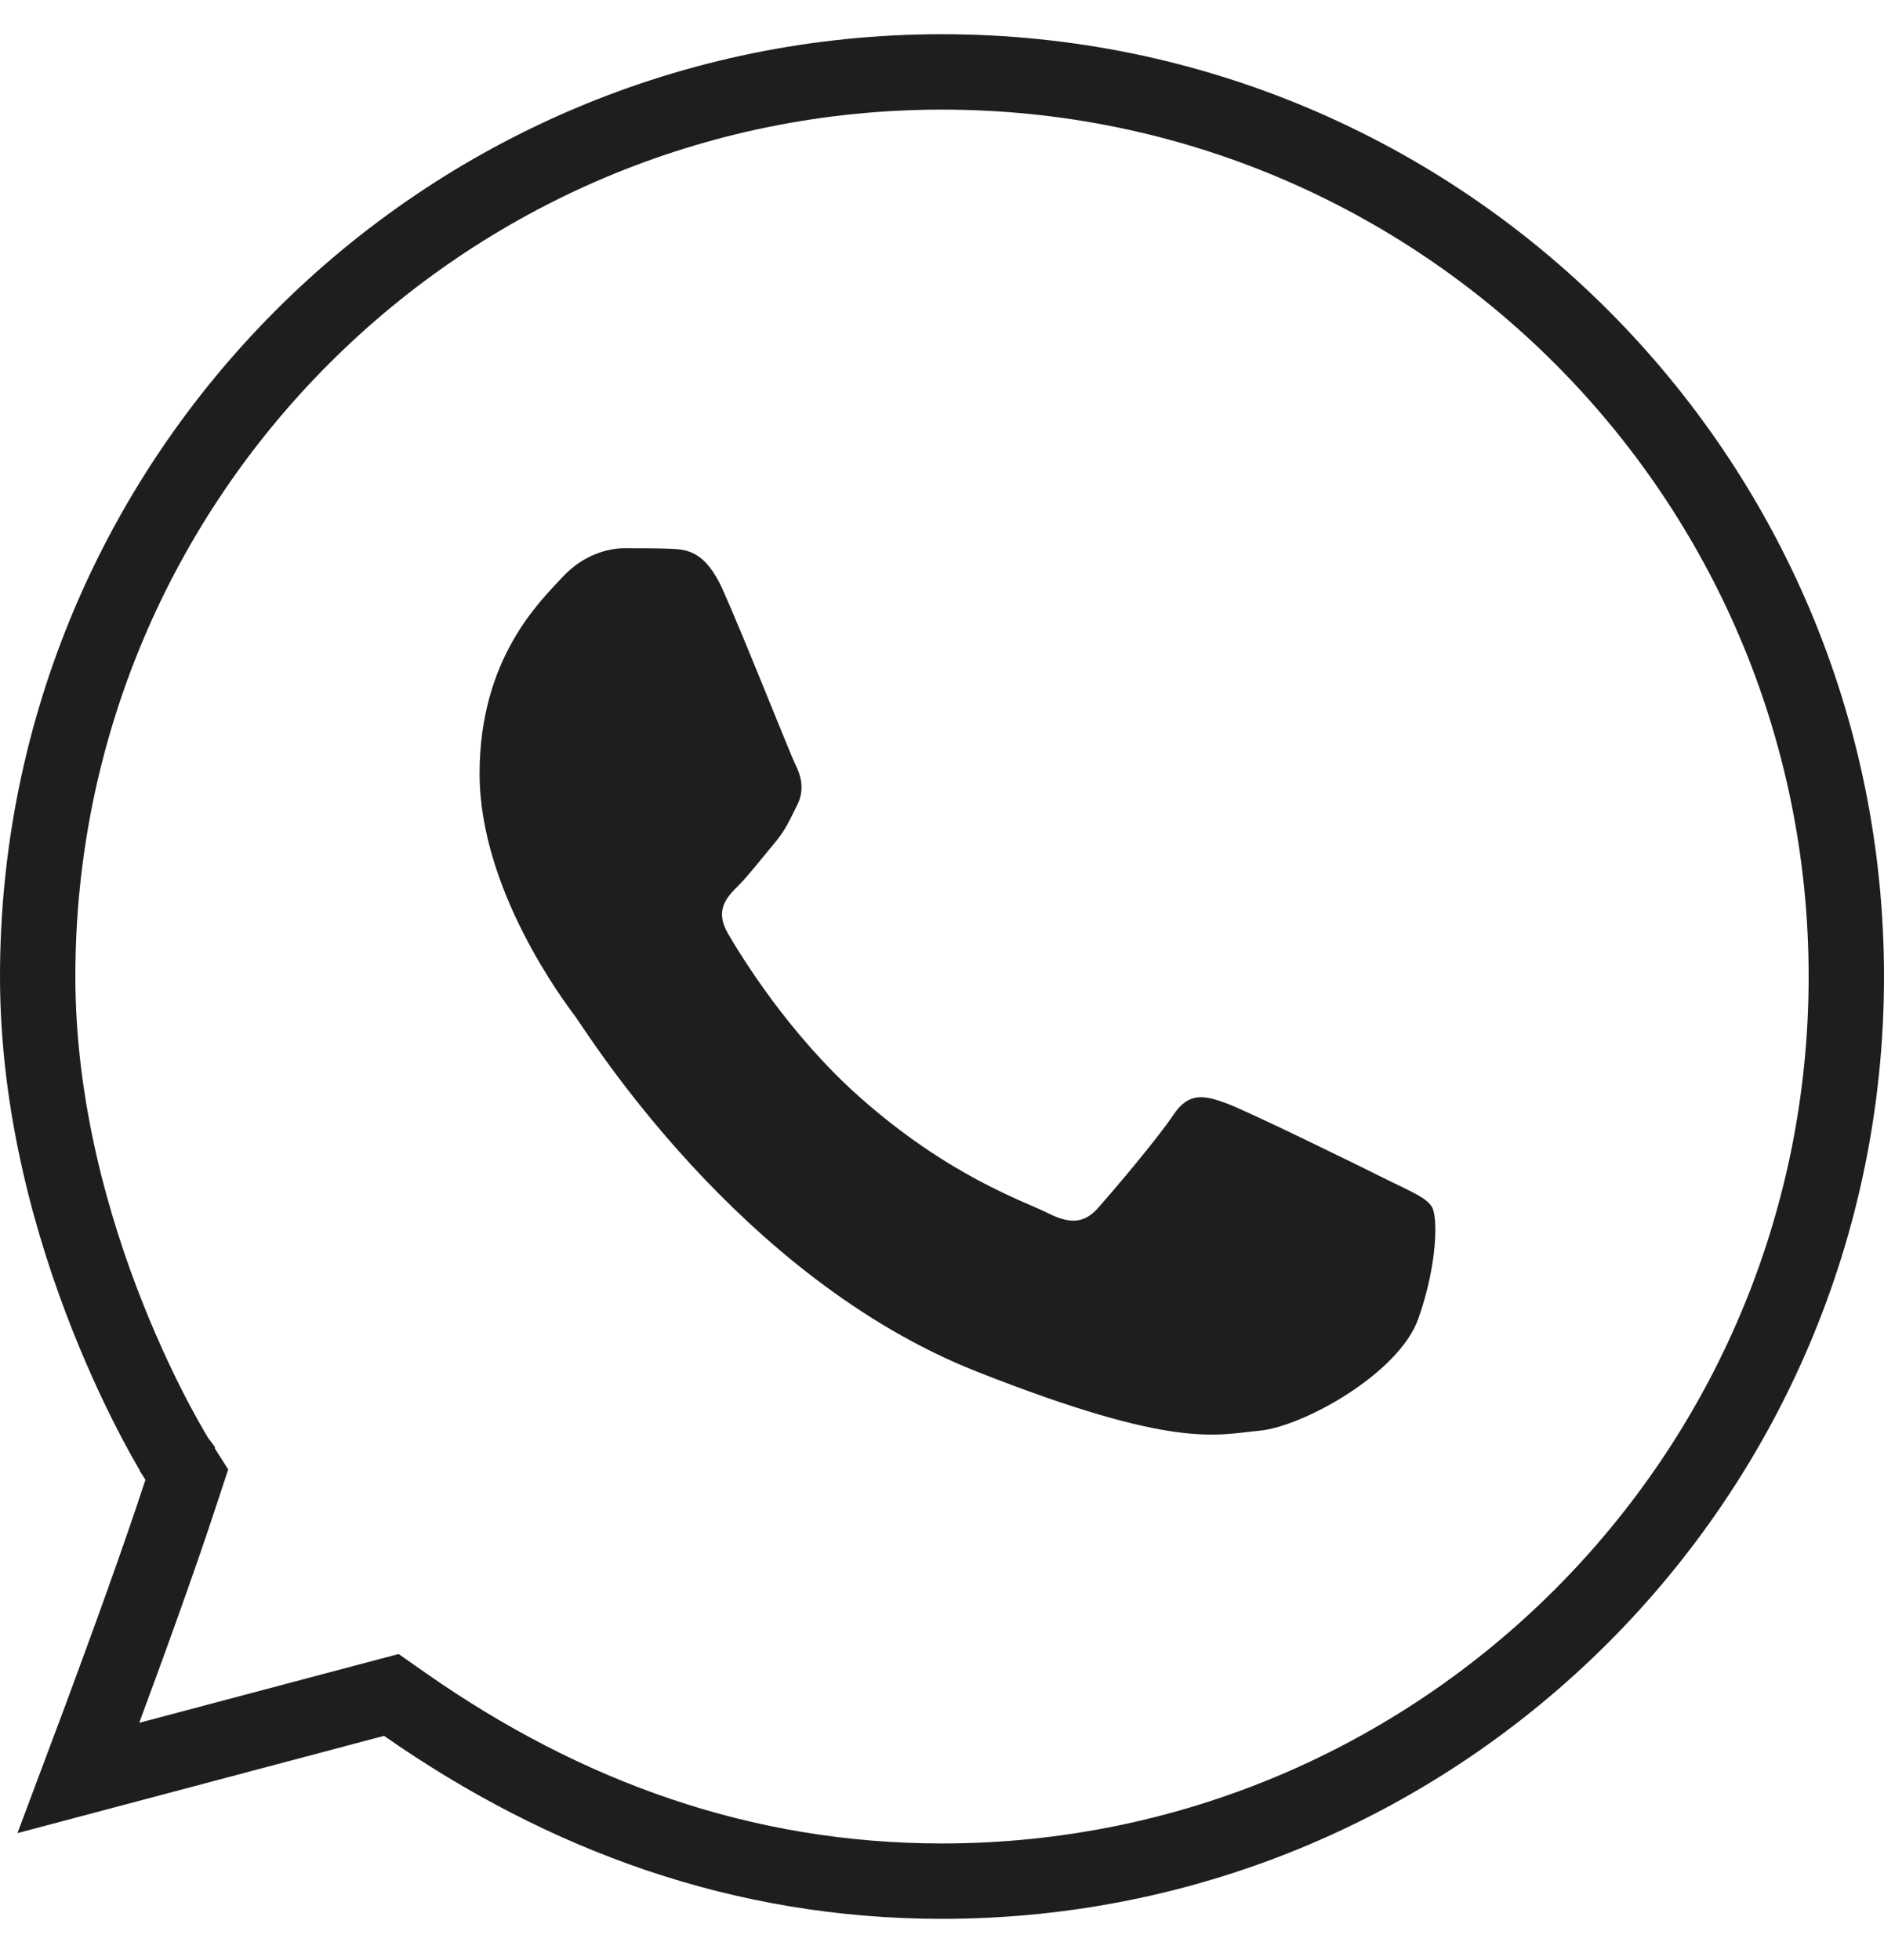
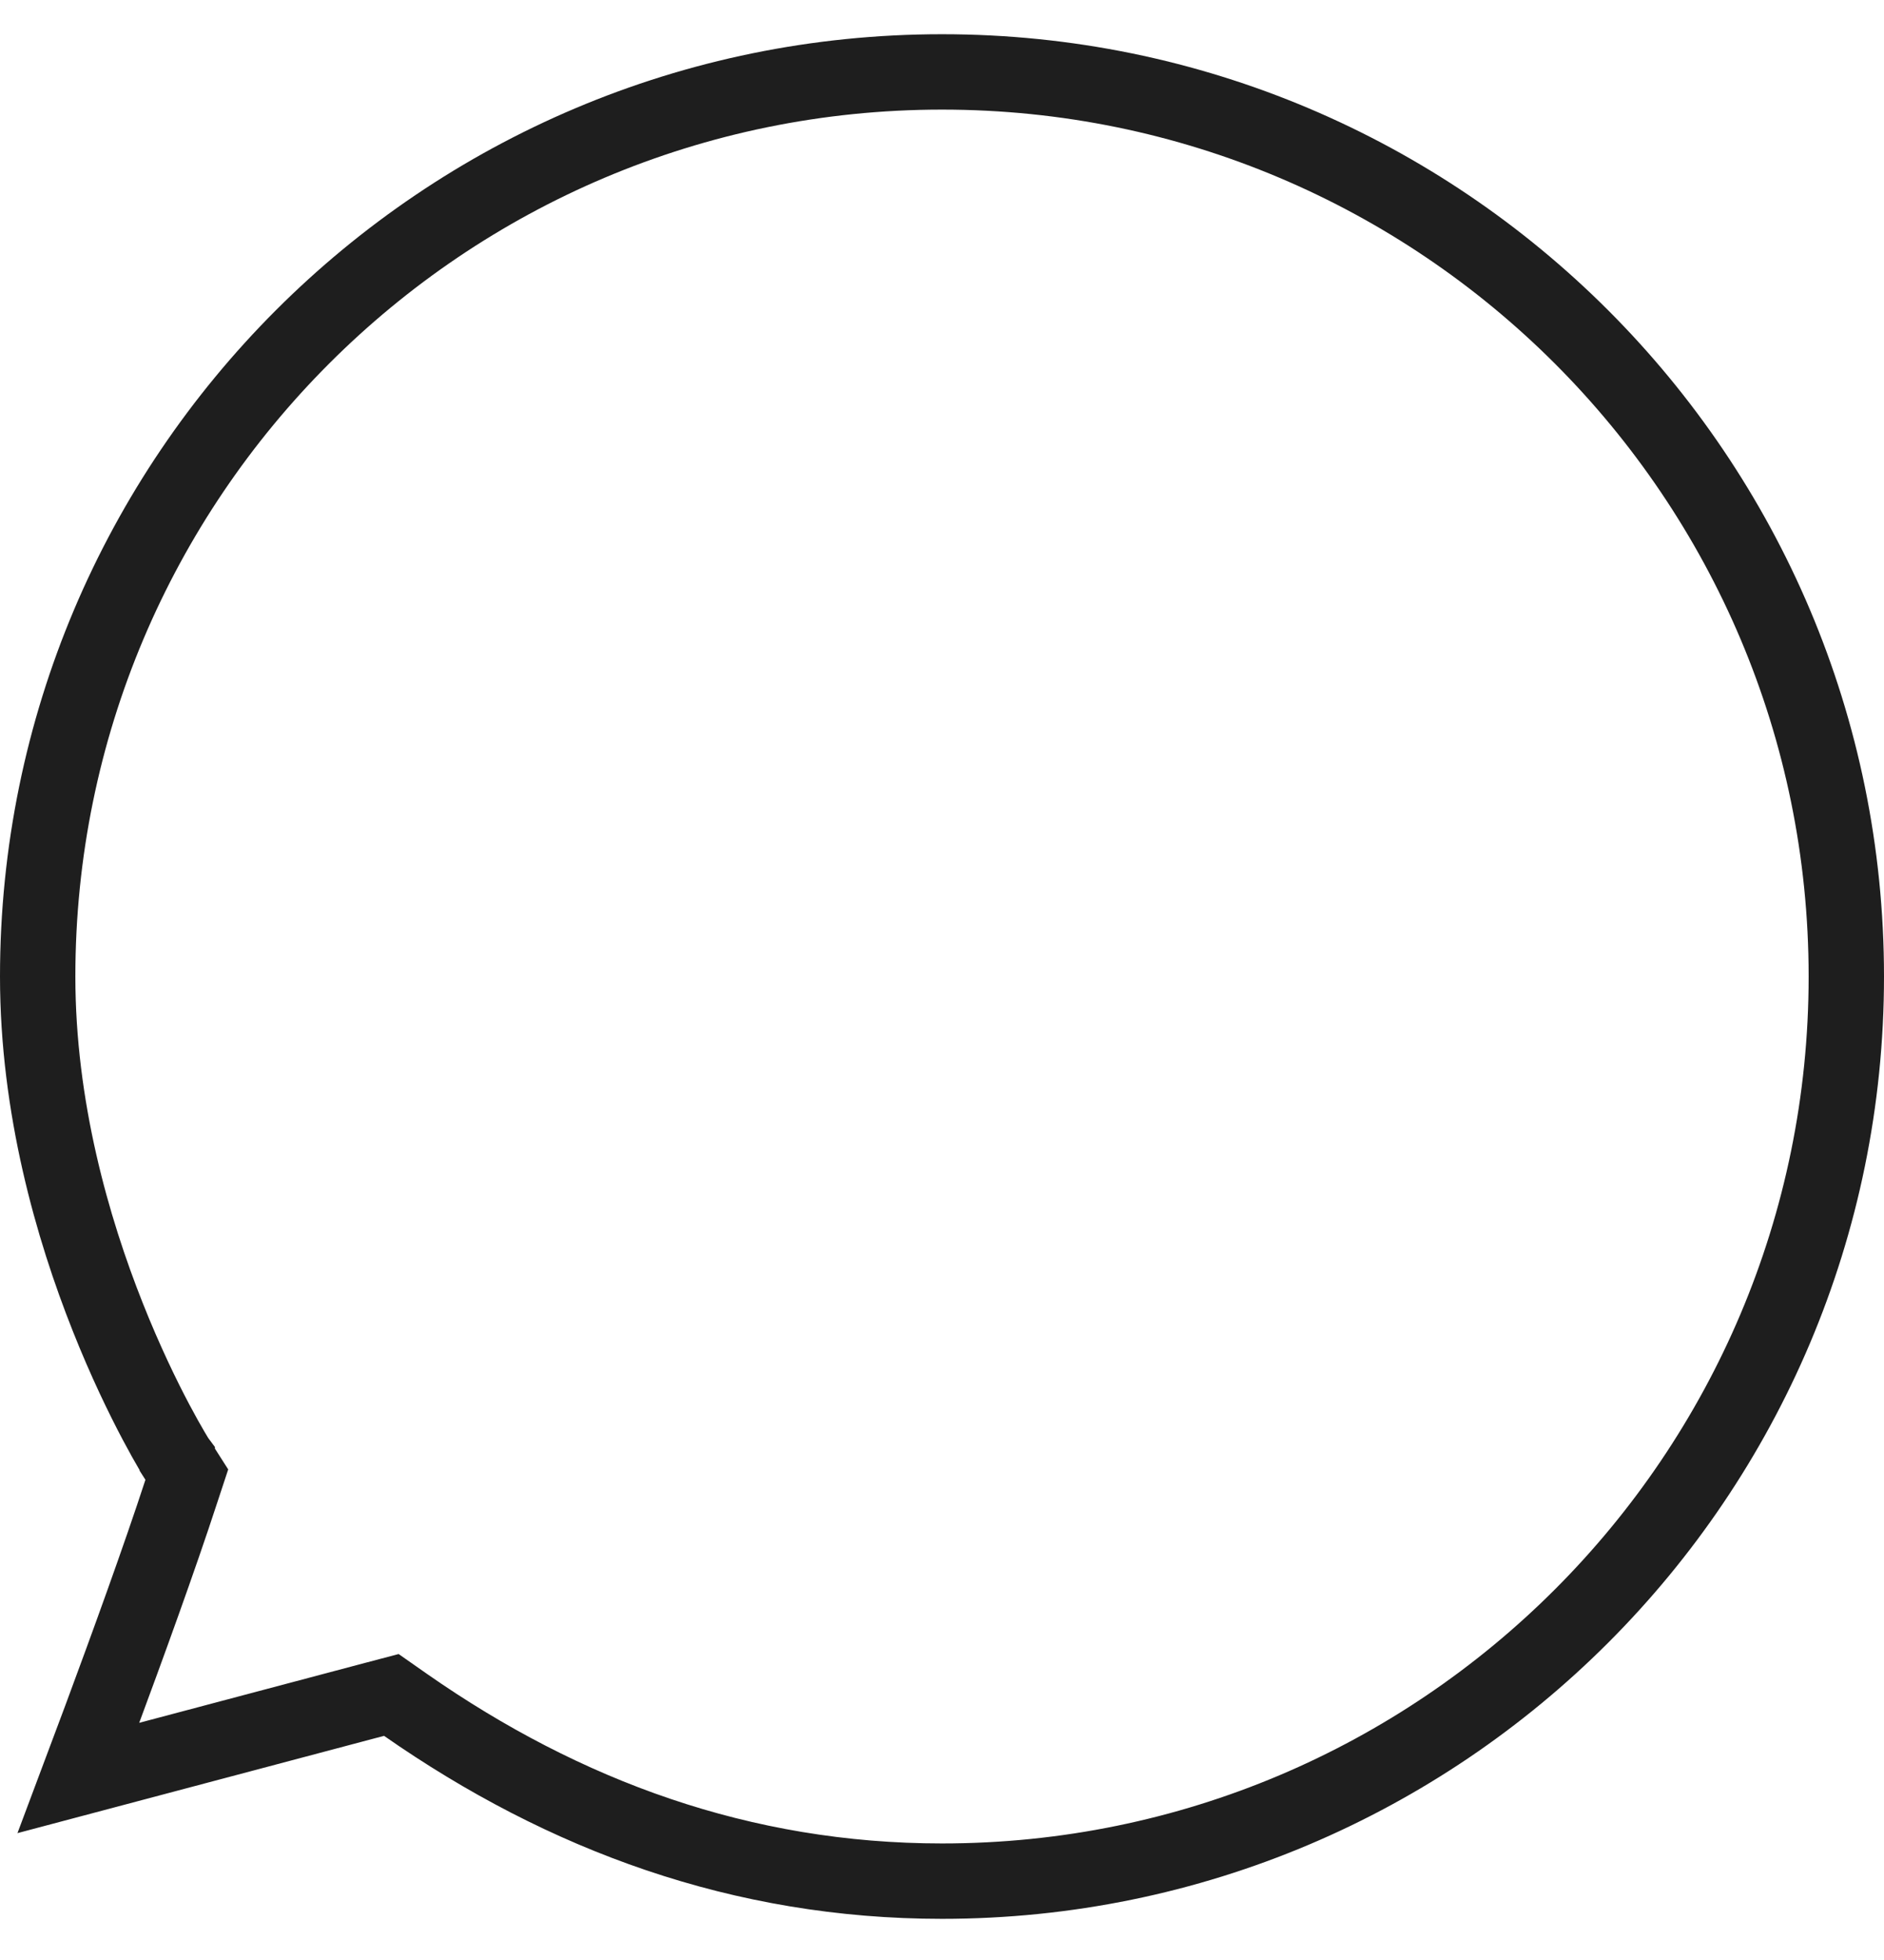
<svg xmlns="http://www.w3.org/2000/svg" width="25" height="26" viewBox="0 0 25 26" fill="none">
  <path d="M2.405 19.785L2.479 19.561L2.352 19.362L2.352 19.362L2.352 19.362L2.352 19.362L2.352 19.361L2.349 19.357L2.335 19.334C2.323 19.314 2.304 19.282 2.279 19.24C2.229 19.155 2.157 19.028 2.07 18.864C1.896 18.535 1.663 18.058 1.43 17.471C0.961 16.291 0.5 14.688 0.5 12.954C0.5 6.326 5.873 0.954 12.5 0.954C19.127 0.954 24.5 6.326 24.5 12.954C24.5 19.581 19.127 24.954 12.5 24.954C9.846 24.954 7.488 24.085 5.383 22.617L5.193 22.484L4.969 22.543L1.041 23.585C1.129 23.351 1.229 23.084 1.335 22.798C1.69 21.842 2.119 20.662 2.405 19.785Z" stroke="#1E1E1E" />
-   <path d="M8.29 7.272C8.081 7.272 7.744 7.35 7.457 7.663C7.171 7.974 6.364 8.728 6.364 10.263C6.364 11.798 7.482 13.281 7.638 13.49C7.793 13.698 9.797 16.947 12.968 18.197C15.604 19.236 16.139 19.031 16.711 18.979C17.284 18.927 18.558 18.225 18.819 17.497C19.078 16.768 19.079 16.141 19.002 16.012C18.924 15.882 18.716 15.805 18.403 15.648C18.092 15.492 16.558 14.739 16.272 14.635C15.986 14.531 15.776 14.479 15.569 14.791C15.361 15.104 14.765 15.805 14.582 16.012C14.4 16.221 14.218 16.249 13.906 16.093C13.593 15.935 12.588 15.605 11.396 14.543C10.468 13.716 9.842 12.697 9.66 12.384C9.479 12.073 9.643 11.902 9.799 11.747C9.939 11.607 10.109 11.383 10.265 11.2C10.42 11.018 10.474 10.888 10.578 10.68C10.682 10.473 10.629 10.29 10.551 10.133C10.474 9.977 9.867 8.436 9.589 7.819C9.355 7.3 9.108 7.288 8.886 7.279C8.705 7.272 8.498 7.272 8.29 7.272Z" fill="#1E1E1E" />
</svg>